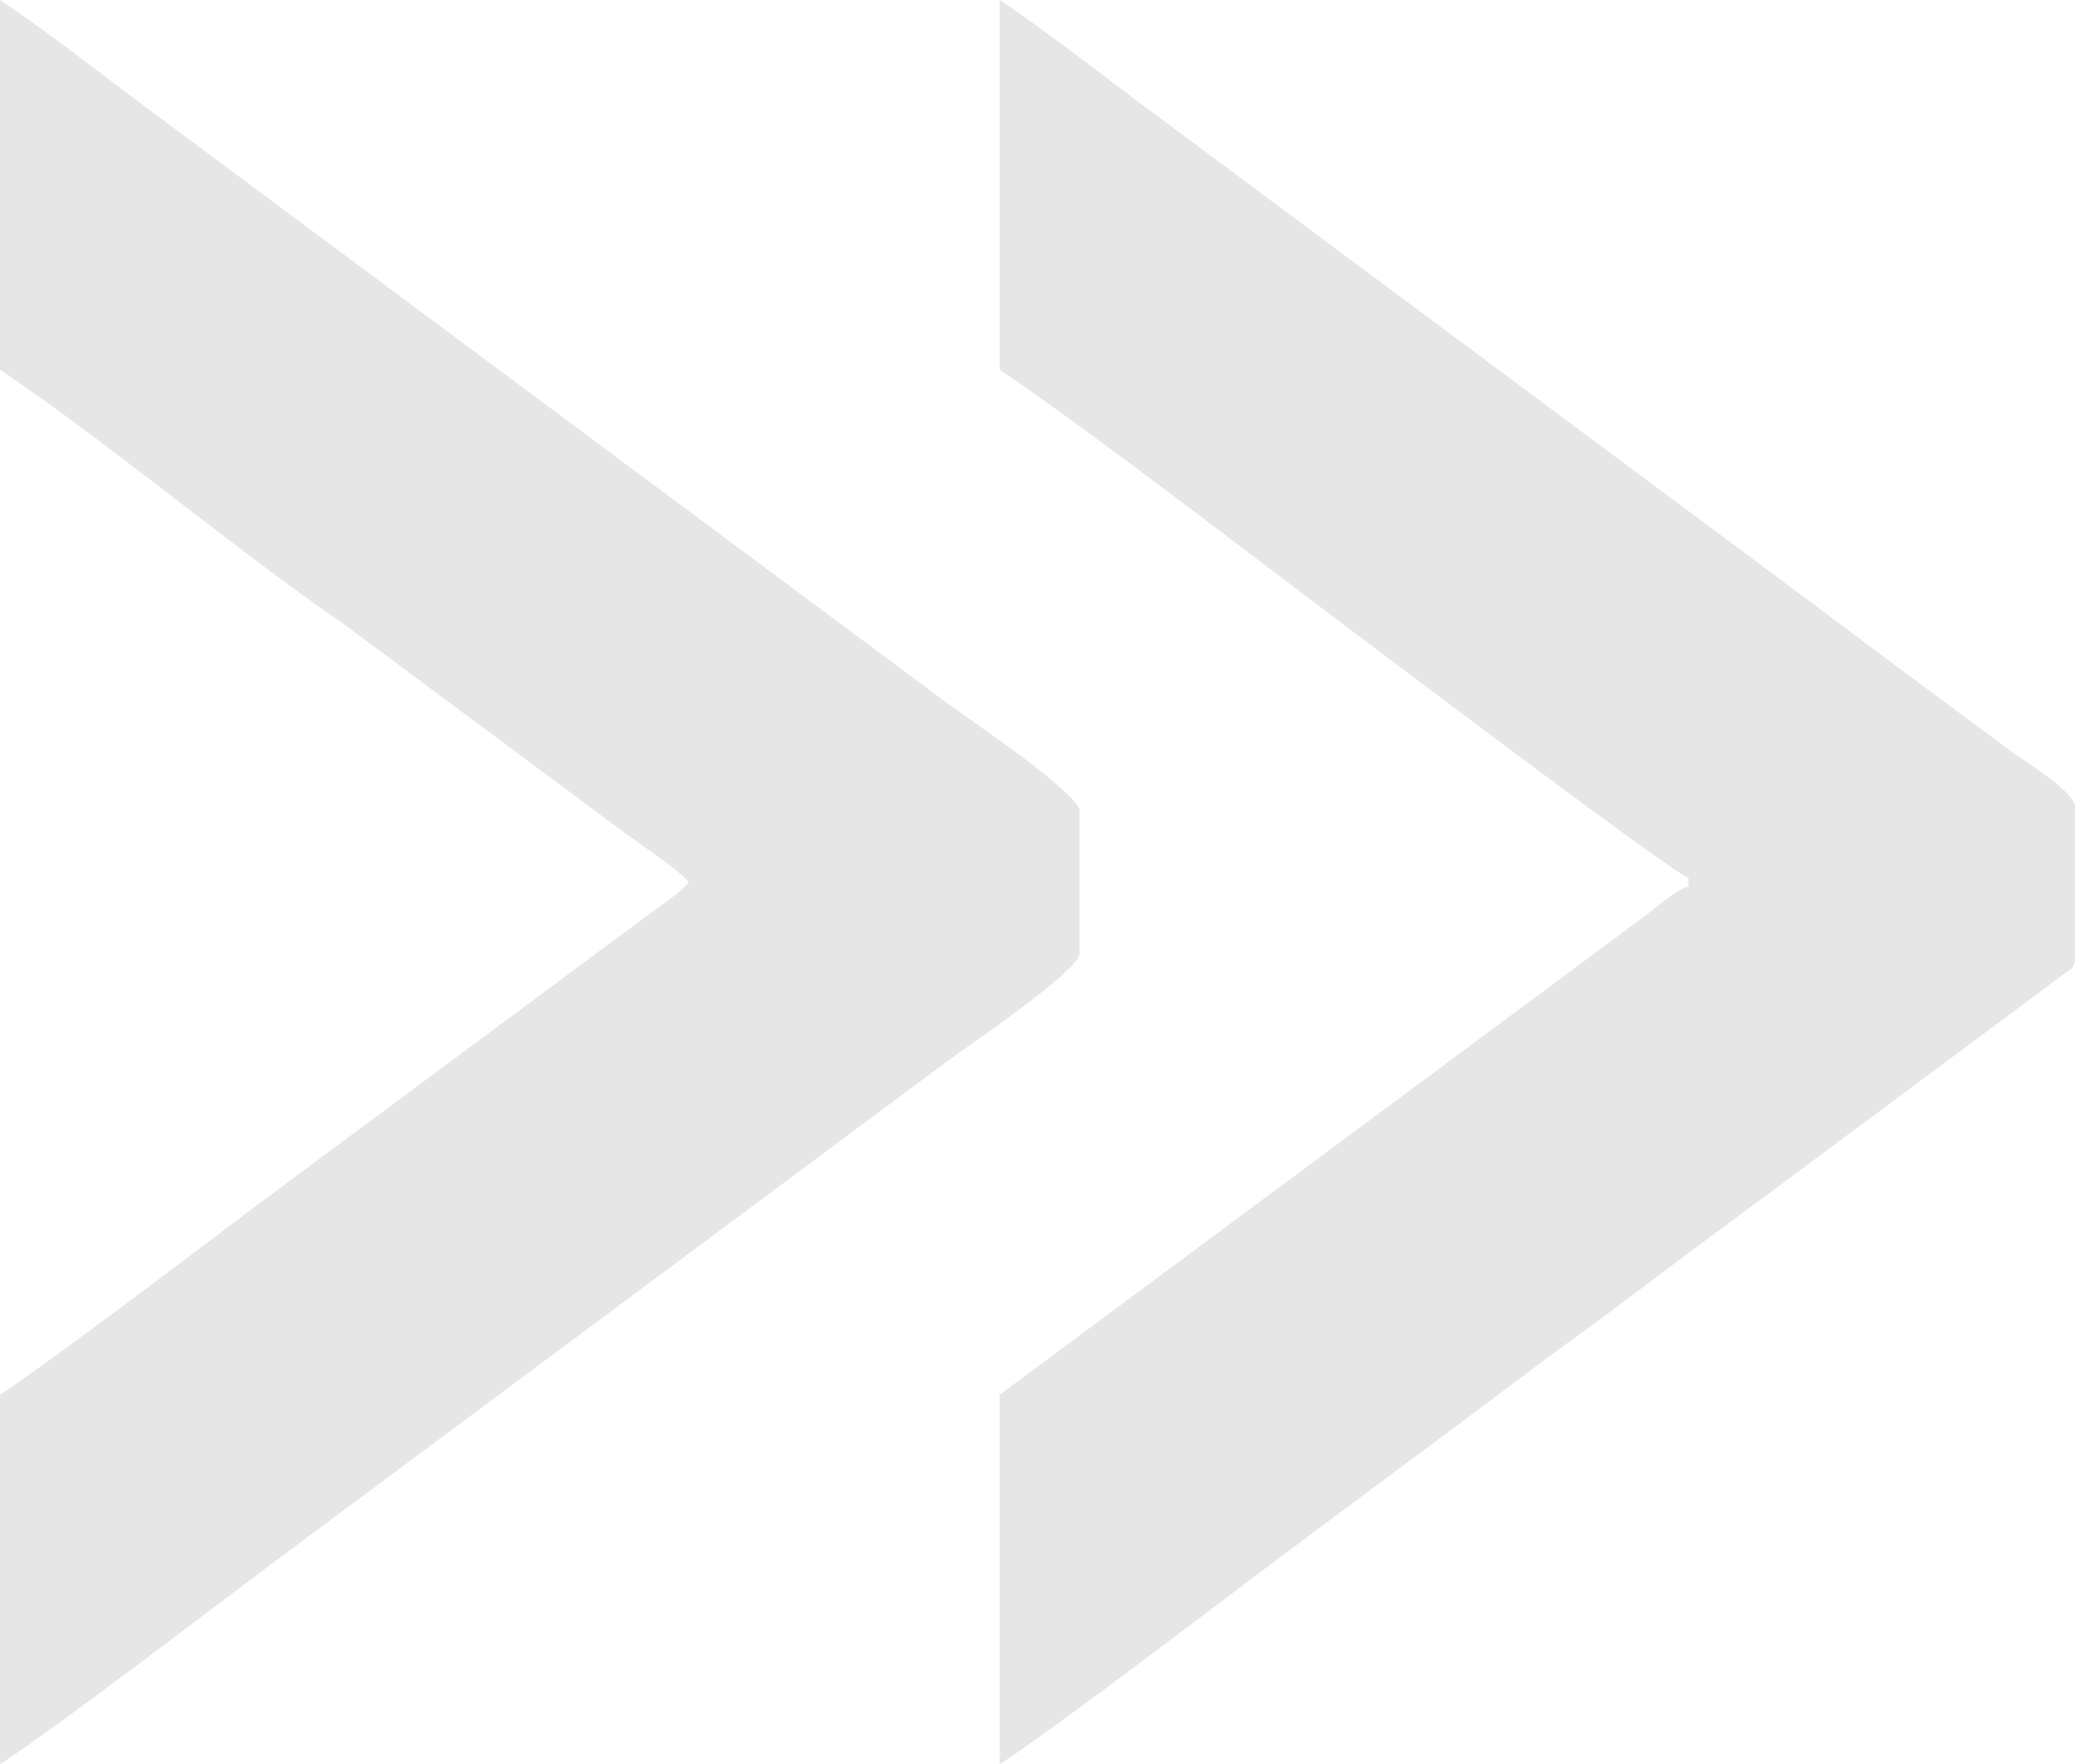
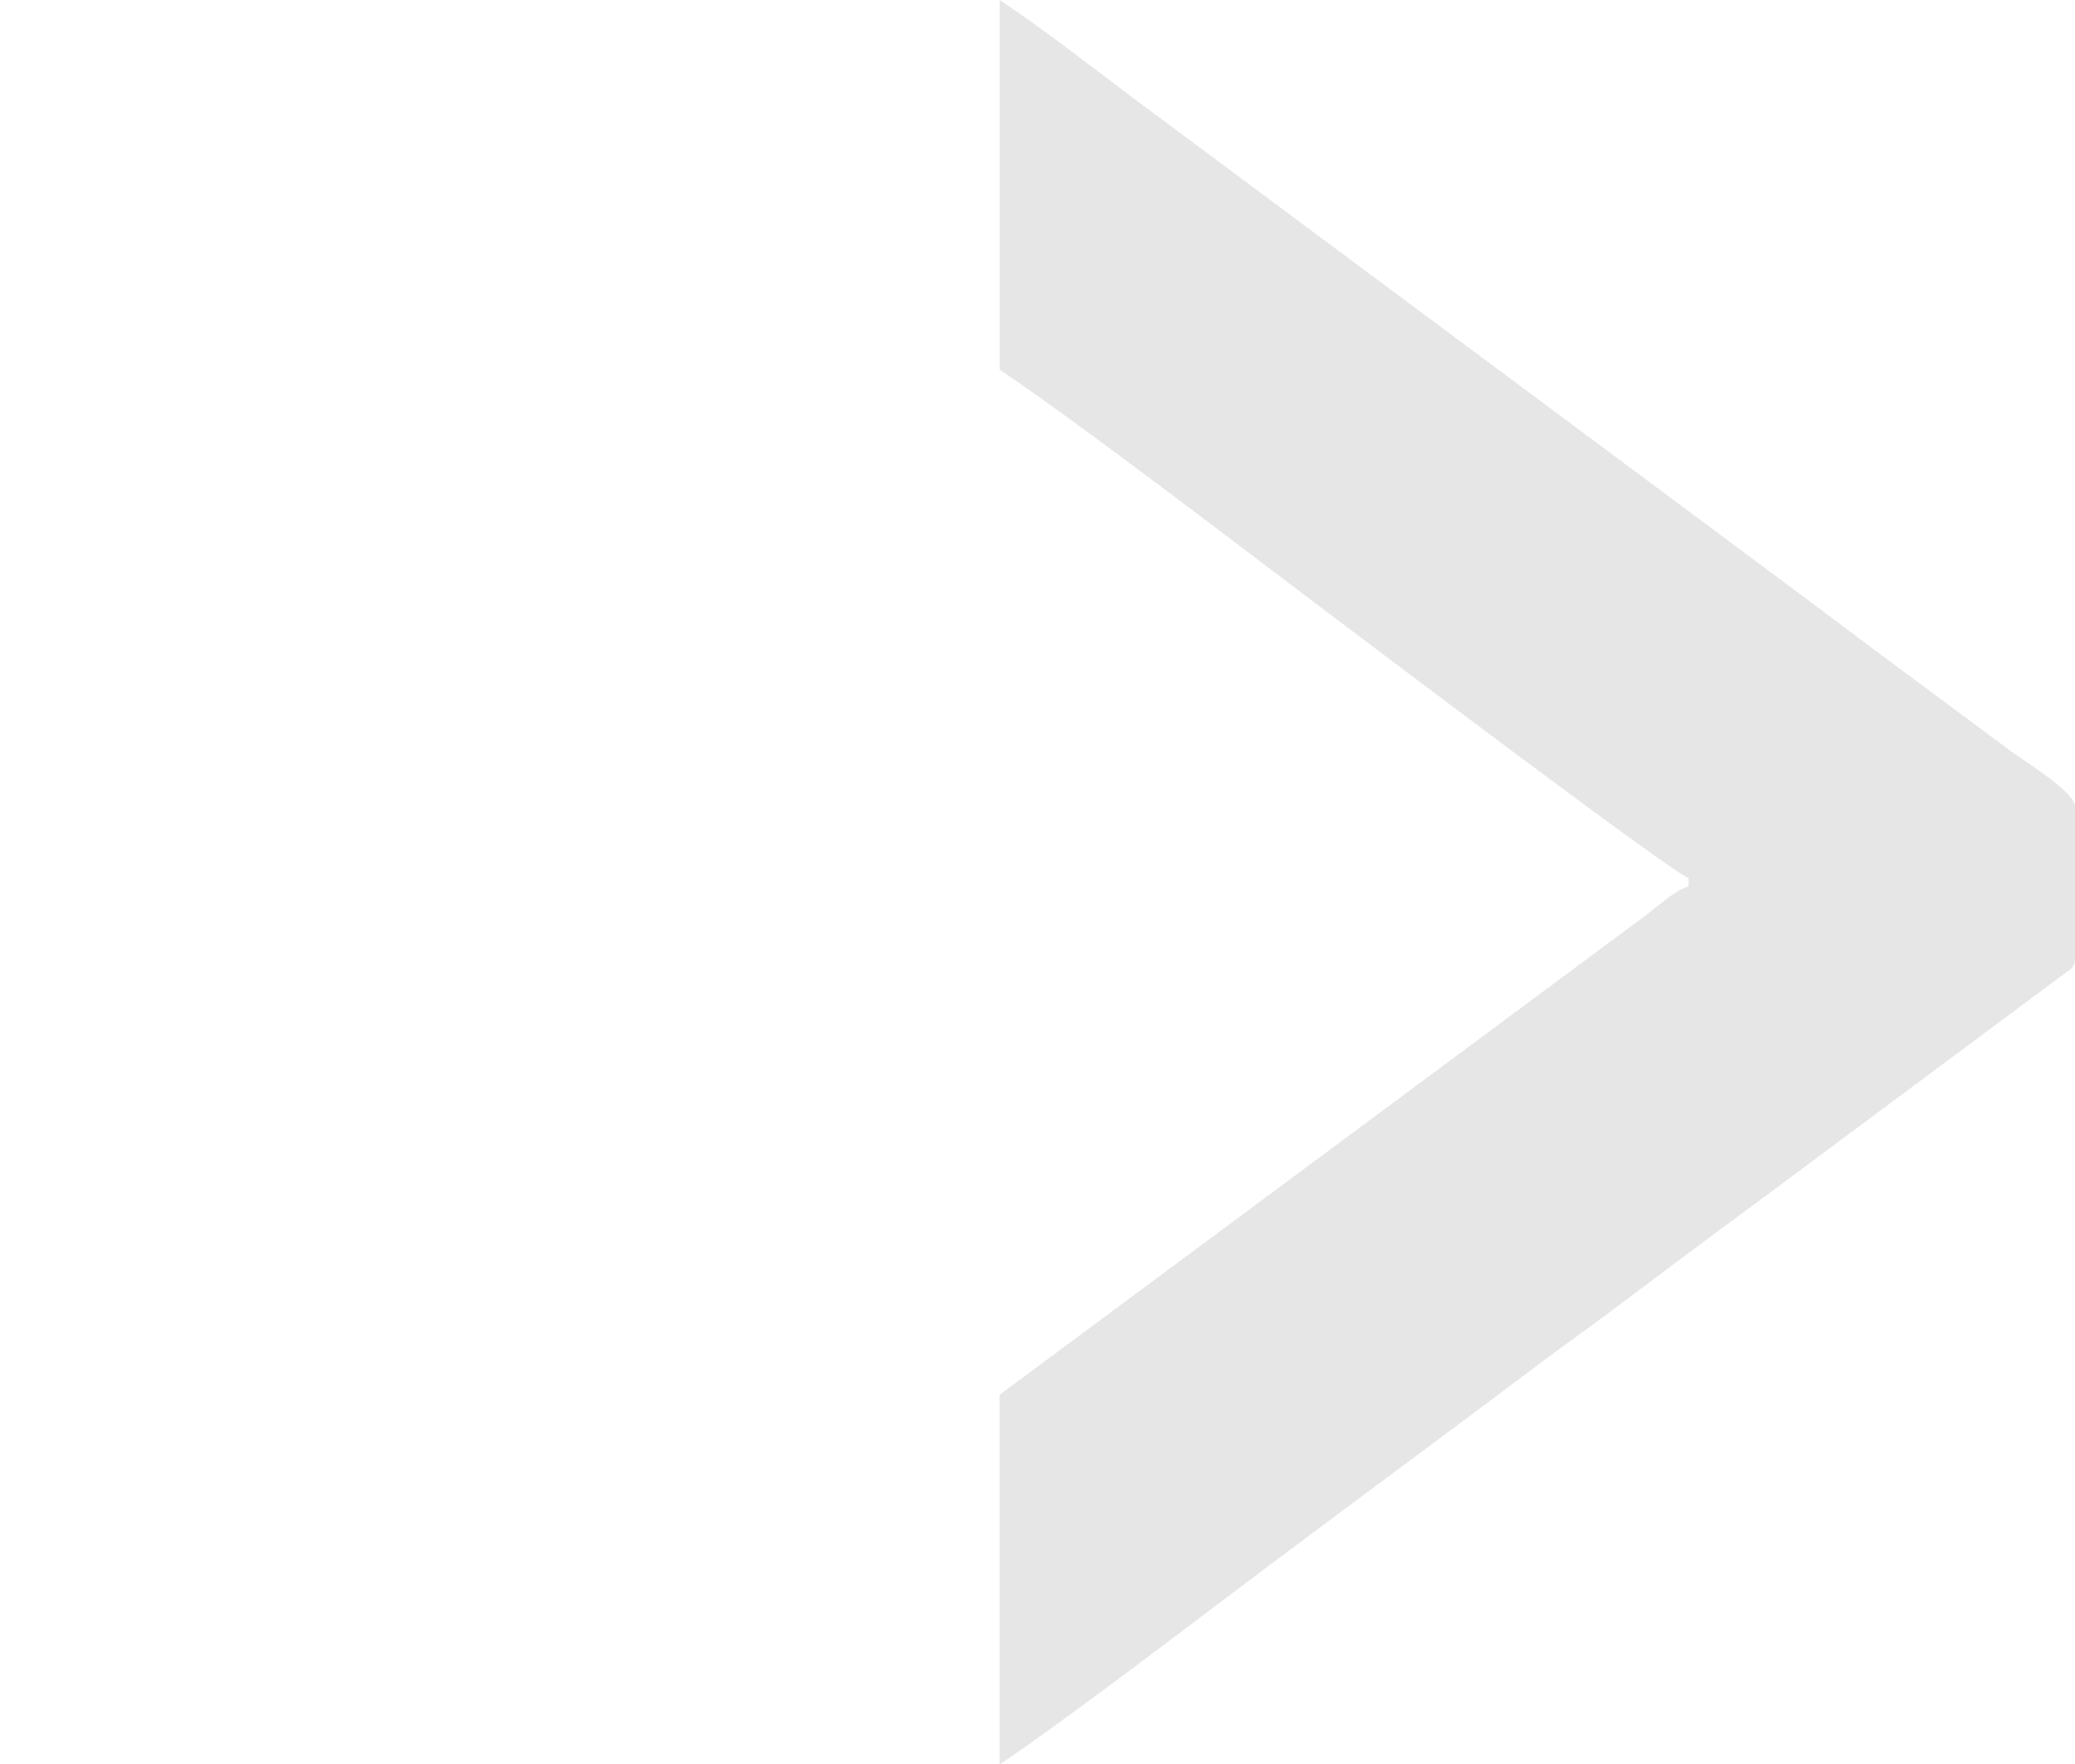
<svg xmlns="http://www.w3.org/2000/svg" xml:space="preserve" width="52.937mm" height="45.007mm" style="shape-rendering:geometricPrecision; text-rendering:geometricPrecision; image-rendering:optimizeQuality; fill-rule:evenodd; clip-rule:evenodd" viewBox="0 0 4155.16 3532.72">
  <defs>
    <style type="text/css">  .fil0 {fill:#E6E6E6}  </style>
  </defs>
  <g id="Слой_x0020_1">
    <g id="_39437028464">
-       <path class="fil0" d="M-0 740.19c208.96,139.93 486.75,372.18 691.38,511.42l516.24 383.77c32.13,24.08 56.71,42.01 87.66,63.74 19.29,13.54 72.13,50.82 84.16,67.24 -12.03,16.42 -57.76,48.3 -79.25,63.74l-777.48 576.73c-129.39,97.06 -394.2,299.64 -522.71,385.7l0 740.19c135.18,-90.52 398.73,-292.81 541.92,-400.15l1355.42 -1008.13c27.7,-20.82 264.35,-180.34 264.35,-215.09l0 -285.98c0,-35.16 -232.1,-190.89 -259.53,-211.5l-1625.8 -1208.79c-91.8,-68.87 -181.66,-139.68 -276.36,-203.08l0 740.19z" />
      <path class="fil0" d="M2001.88 740.19c168.44,112.79 524.48,387.11 686.12,508.27 23.78,17.82 662.42,501.24 693.32,509.49l0 16.83c-26.41,7.05 -62.51,40.55 -85.32,57.66l-1294.12 960.09 0 740.19c135.18,-90.52 398.73,-292.81 541.92,-400.15 182.65,-136.91 357.33,-265.17 539.52,-402.54 47.77,-36.02 88.35,-64.1 135.8,-99.72 47.42,-35.59 87.15,-65.33 134.58,-100.93 92.02,-69.07 179.09,-132.23 270.34,-200.69l506.51 -376.67c12.72,-10.06 24.62,-12.1 24.62,-34.26l0 -302.81c0,-29.54 -103.91,-92.67 -126.18,-109.35l-270.37 -200.66c-46.33,-34.75 -88.24,-66.17 -134.58,-100.93l-1350.6 -1004.54c-91.14,-68.41 -178.35,-137.06 -271.55,-199.47l0 740.19z" />
    </g>
  </g>
</svg>